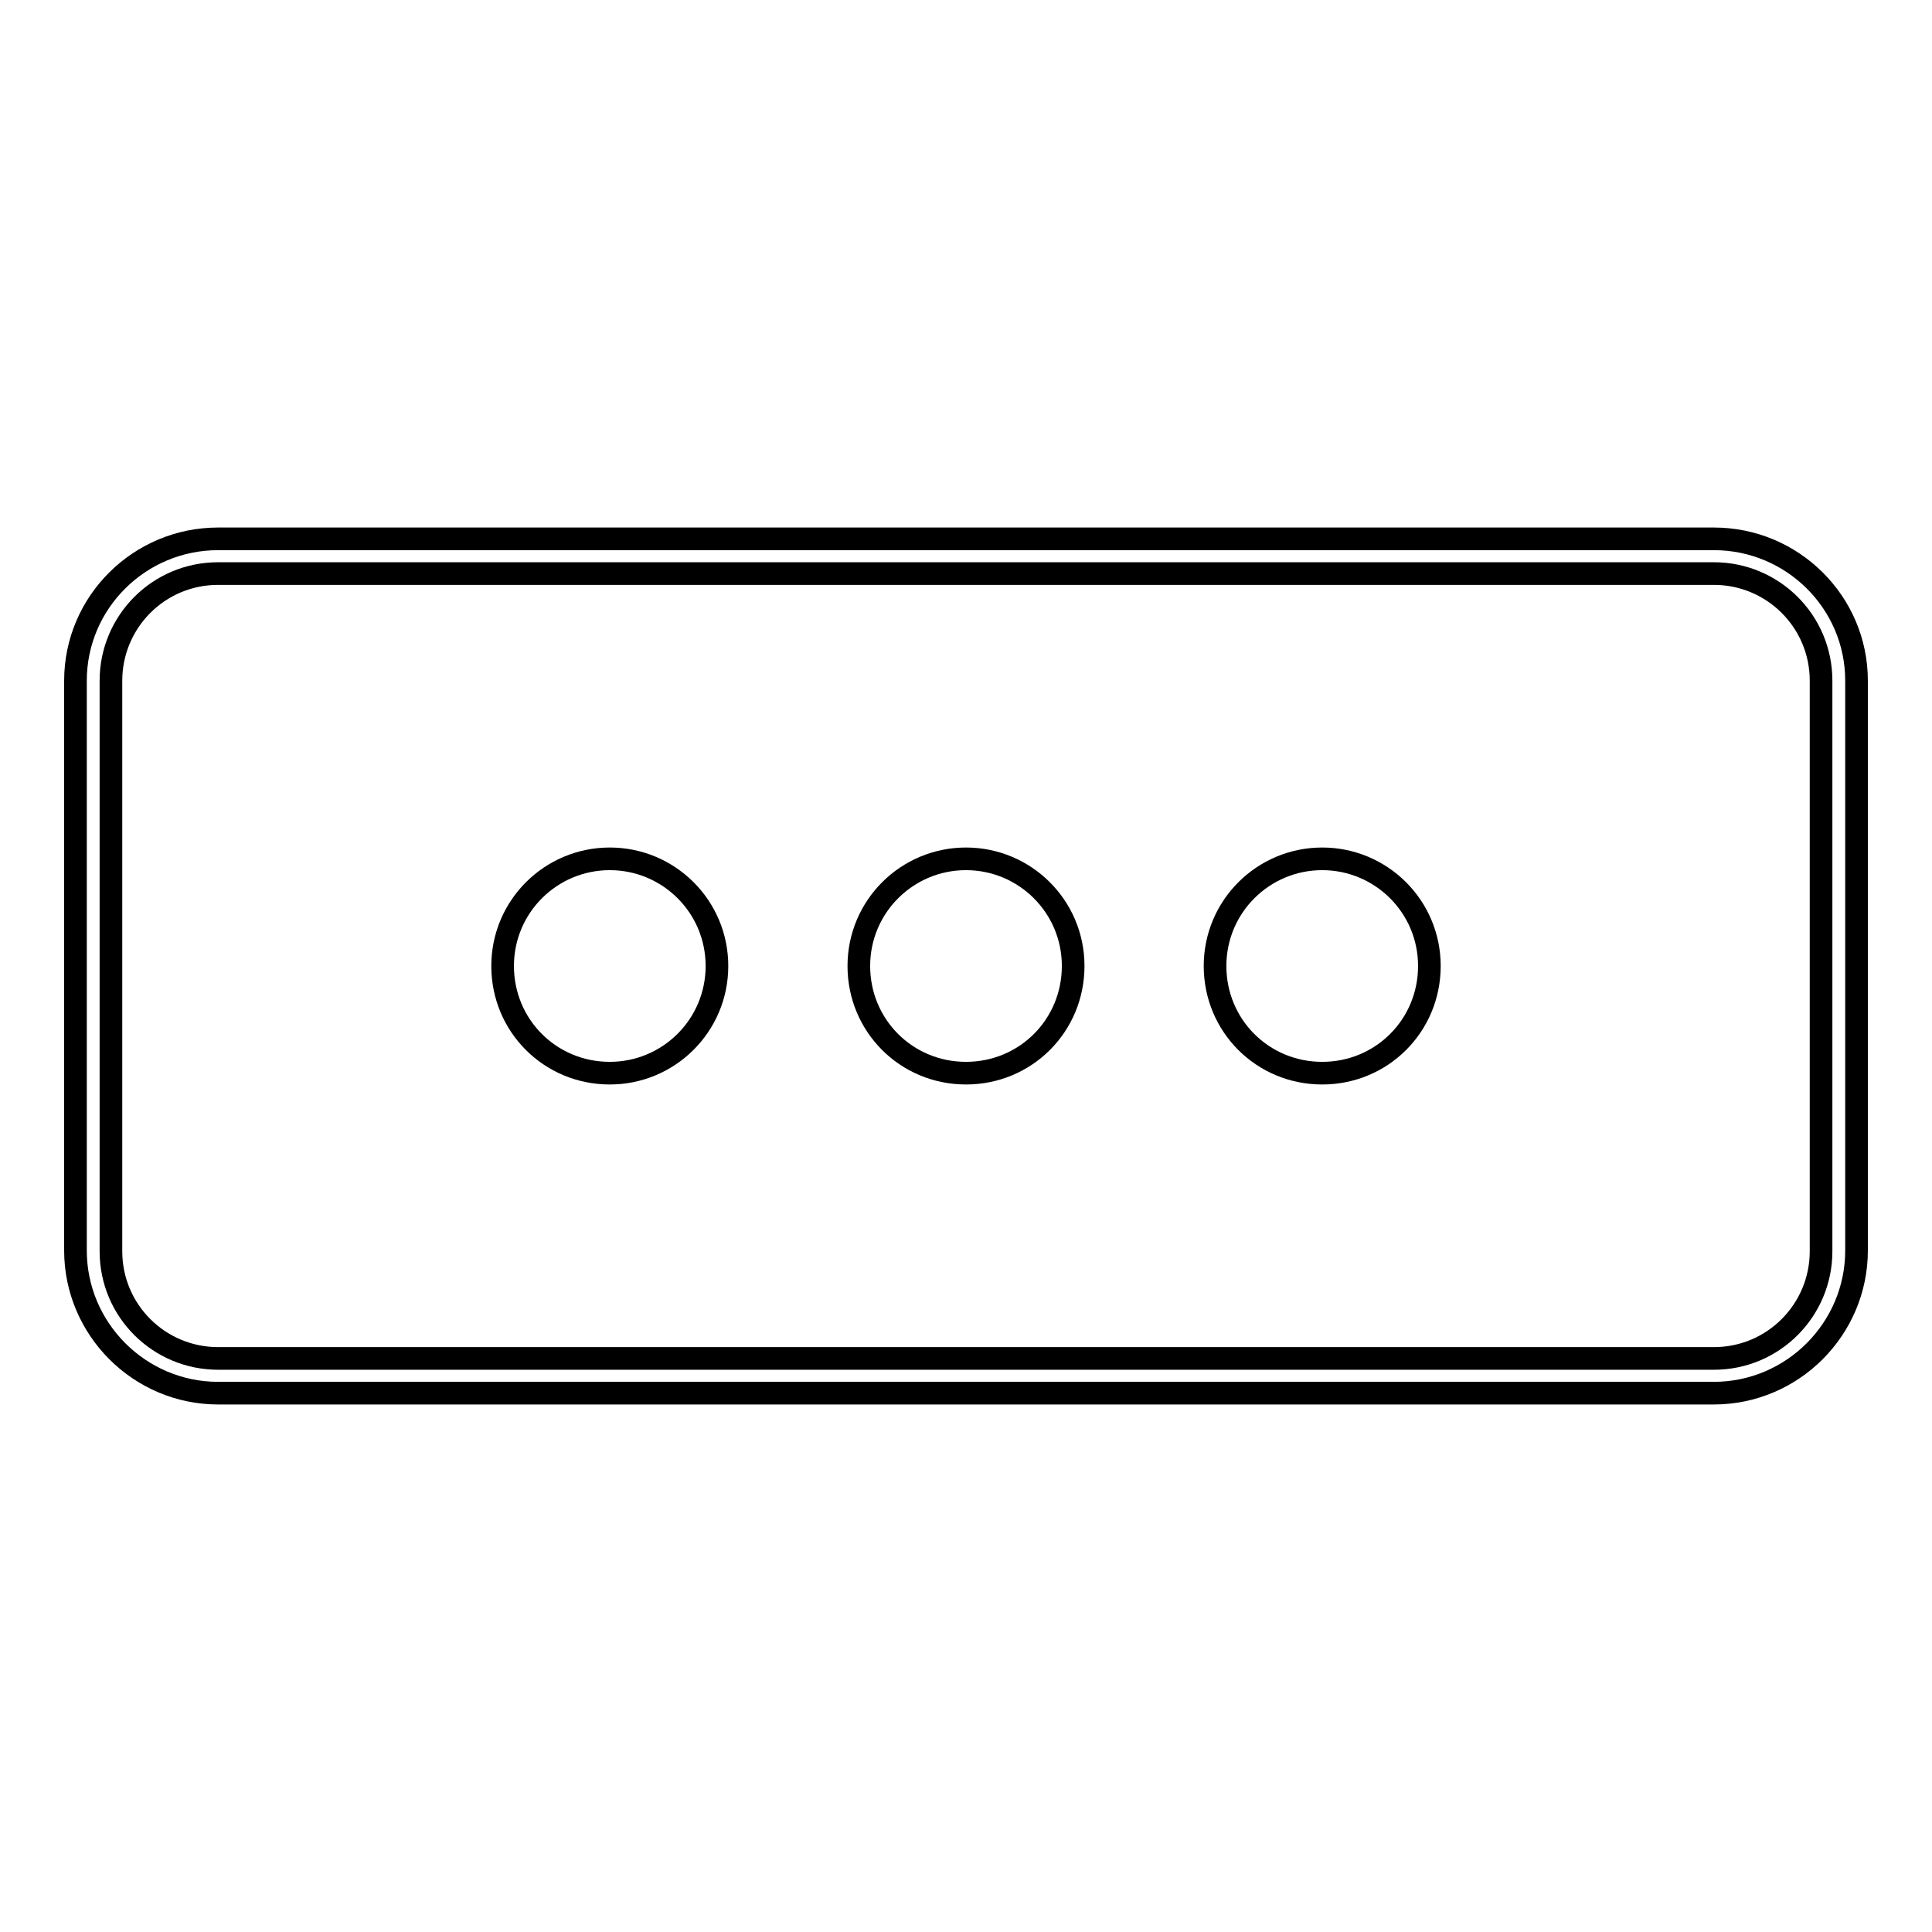
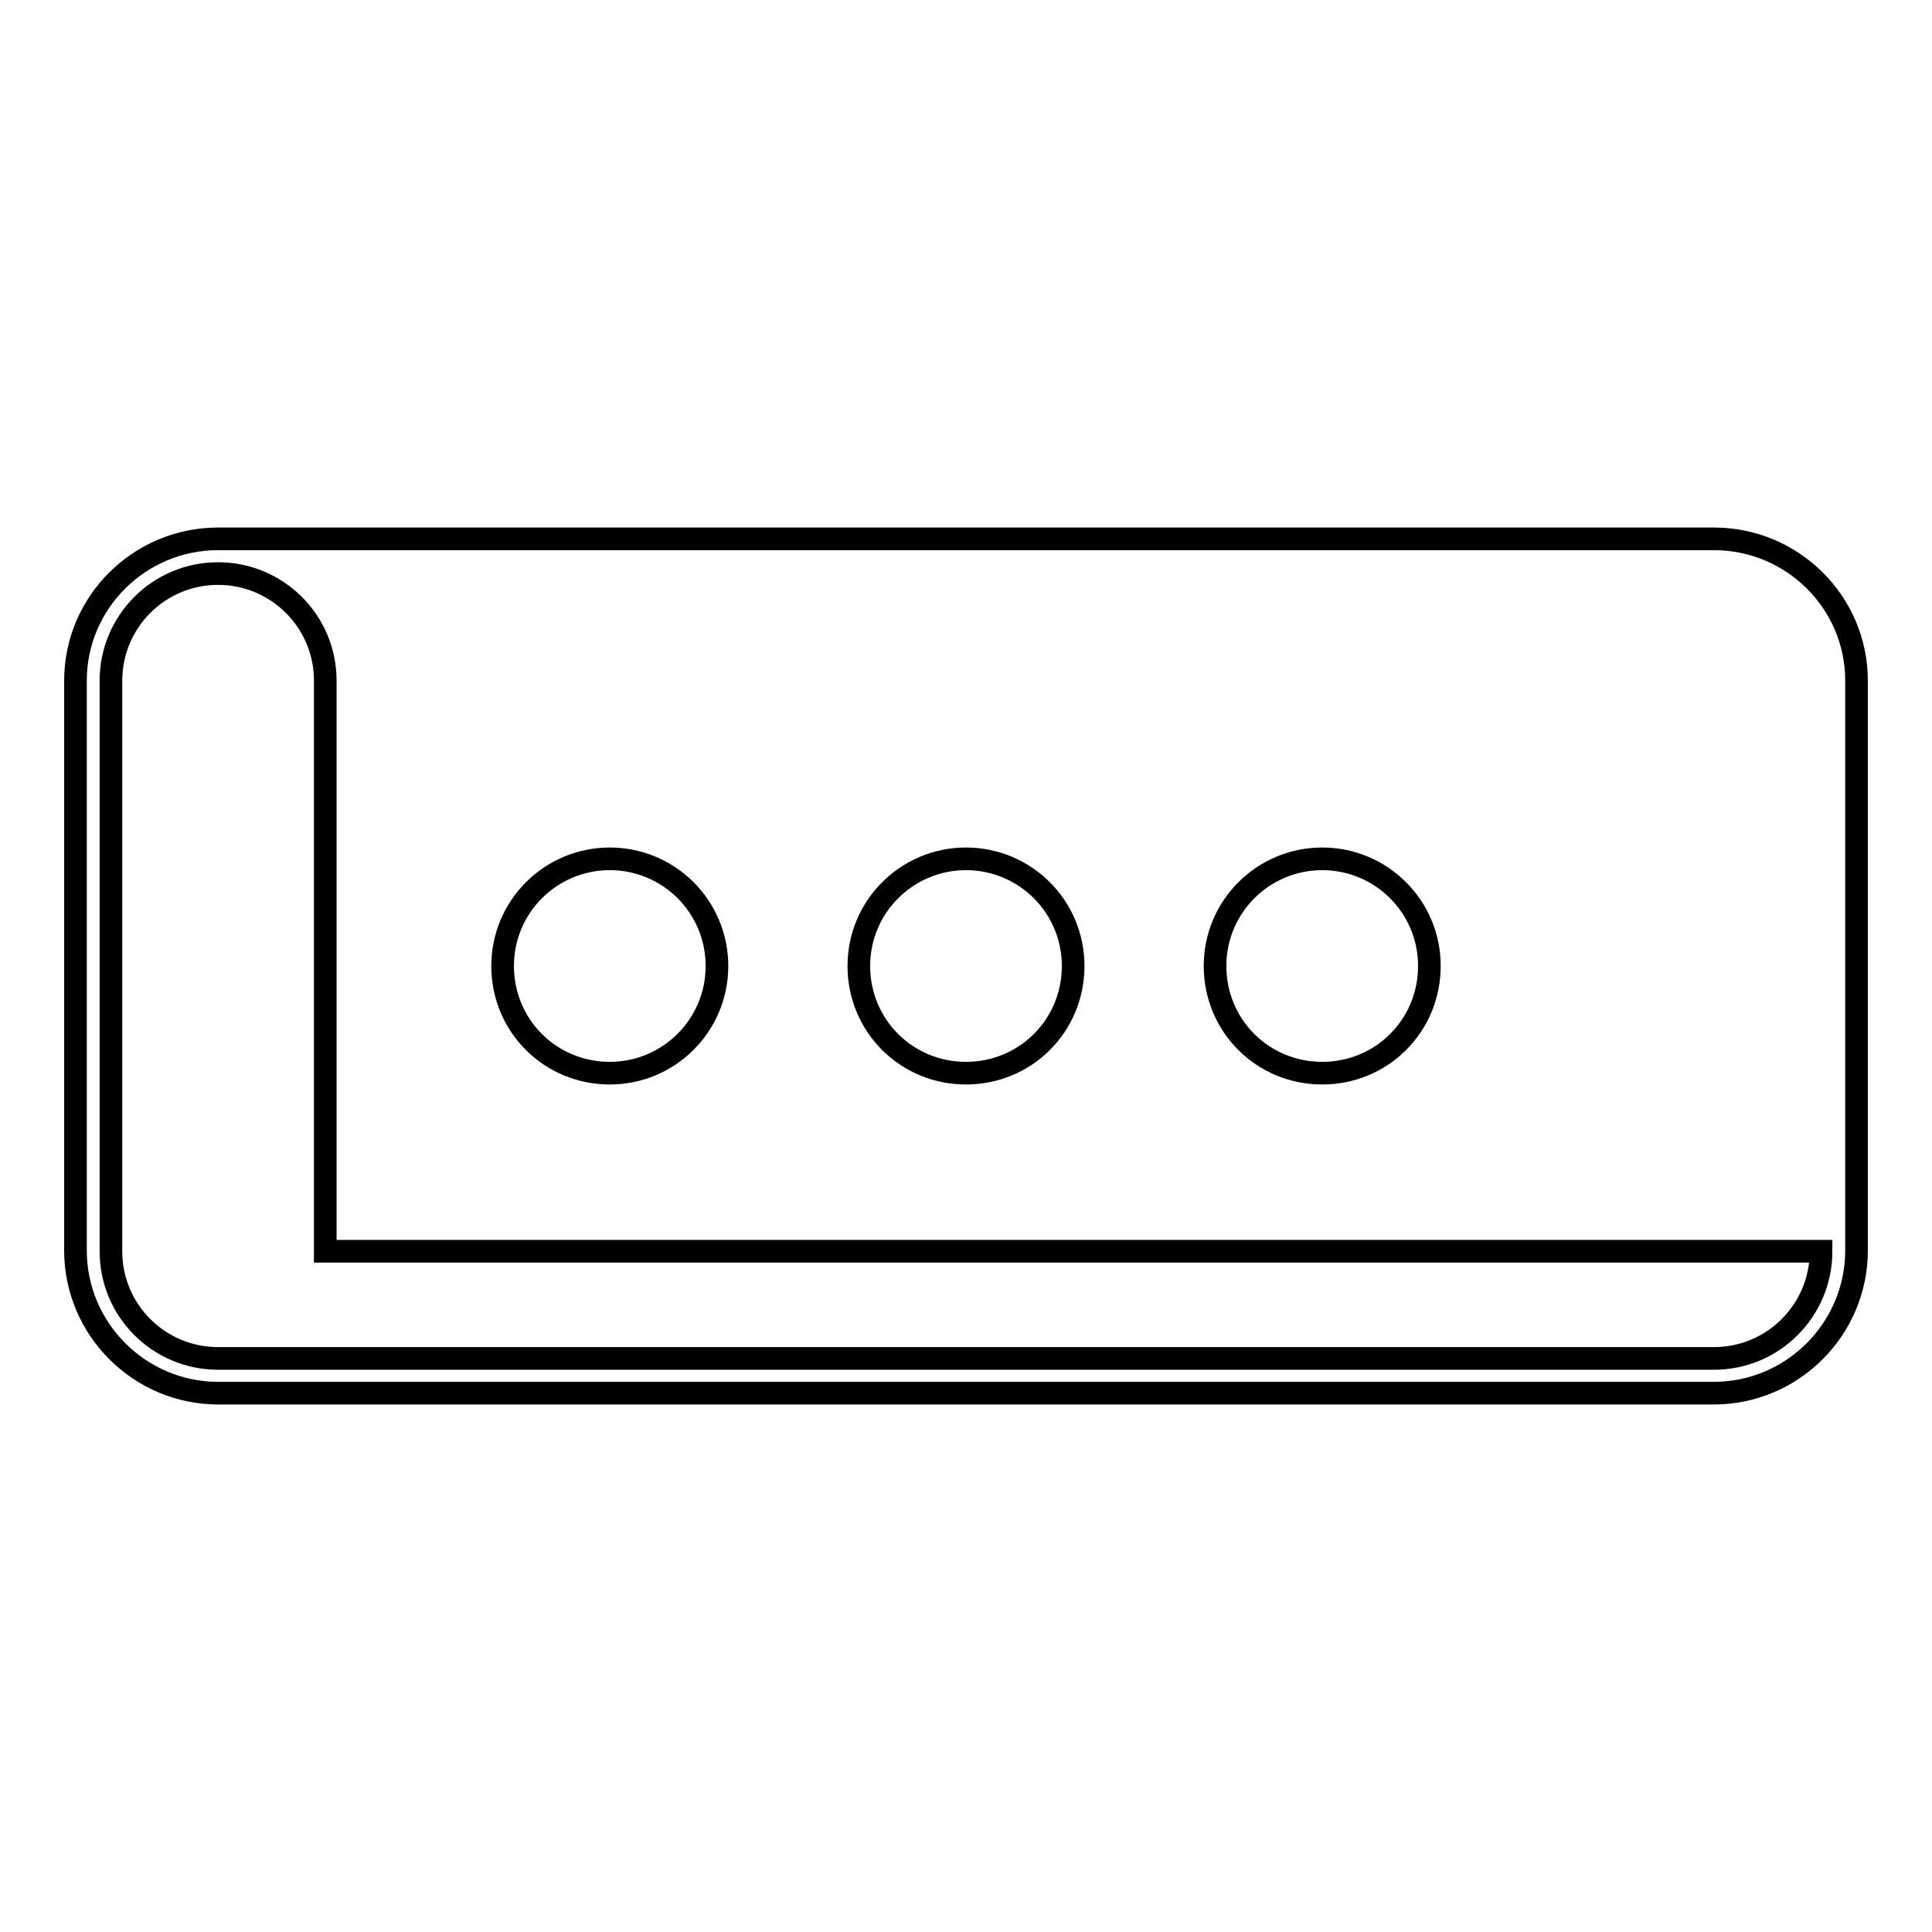
<svg xmlns="http://www.w3.org/2000/svg" version="1.1" x="0px" y="0px" viewBox="0 0 256 256" enable-background="new 0 0 256 256" xml:space="preserve">
  <g>
    <g>
-       <path stroke-width="3" fill-opacity="0" stroke="#000000" d="M80.8,113.8c-7.8,0-14.2,6.3-14.2,14.2s6.3,14.2,14.2,14.2c7.8,0,14.2-6.3,14.2-14.2S88.6,113.8,80.8,113.8z M128,113.8c-7.8,0-14.2,6.3-14.2,14.2s6.3,14.2,14.2,14.2s14.2-6.3,14.2-14.2S135.8,113.8,128,113.8z M227.1,71.4H28.9C18.5,71.4,10,79.8,10,90.2v75.5c0,10.4,8.5,18.9,18.9,18.9h198.2c10.4,0,18.9-8.5,18.9-18.9V90.2C246,79.8,237.5,71.4,227.1,71.4z M241.3,165.8c0,7.8-6.3,14.2-14.2,14.2H28.9c-7.8,0-14.2-6.3-14.2-14.2V90.2c0-7.8,6.3-14.2,14.2-14.2h198.2c7.8,0,14.2,6.3,14.2,14.2V165.8z M175.2,113.8c-7.8,0-14.2,6.3-14.2,14.2s6.3,14.2,14.2,14.2s14.2-6.3,14.2-14.2S183,113.8,175.2,113.8z" />
+       <path stroke-width="3" fill-opacity="0" stroke="#000000" d="M80.8,113.8c-7.8,0-14.2,6.3-14.2,14.2s6.3,14.2,14.2,14.2c7.8,0,14.2-6.3,14.2-14.2S88.6,113.8,80.8,113.8z M128,113.8c-7.8,0-14.2,6.3-14.2,14.2s6.3,14.2,14.2,14.2s14.2-6.3,14.2-14.2S135.8,113.8,128,113.8z M227.1,71.4H28.9C18.5,71.4,10,79.8,10,90.2v75.5c0,10.4,8.5,18.9,18.9,18.9h198.2c10.4,0,18.9-8.5,18.9-18.9V90.2C246,79.8,237.5,71.4,227.1,71.4z M241.3,165.8c0,7.8-6.3,14.2-14.2,14.2H28.9c-7.8,0-14.2-6.3-14.2-14.2V90.2c0-7.8,6.3-14.2,14.2-14.2c7.8,0,14.2,6.3,14.2,14.2V165.8z M175.2,113.8c-7.8,0-14.2,6.3-14.2,14.2s6.3,14.2,14.2,14.2s14.2-6.3,14.2-14.2S183,113.8,175.2,113.8z" />
    </g>
  </g>
</svg>